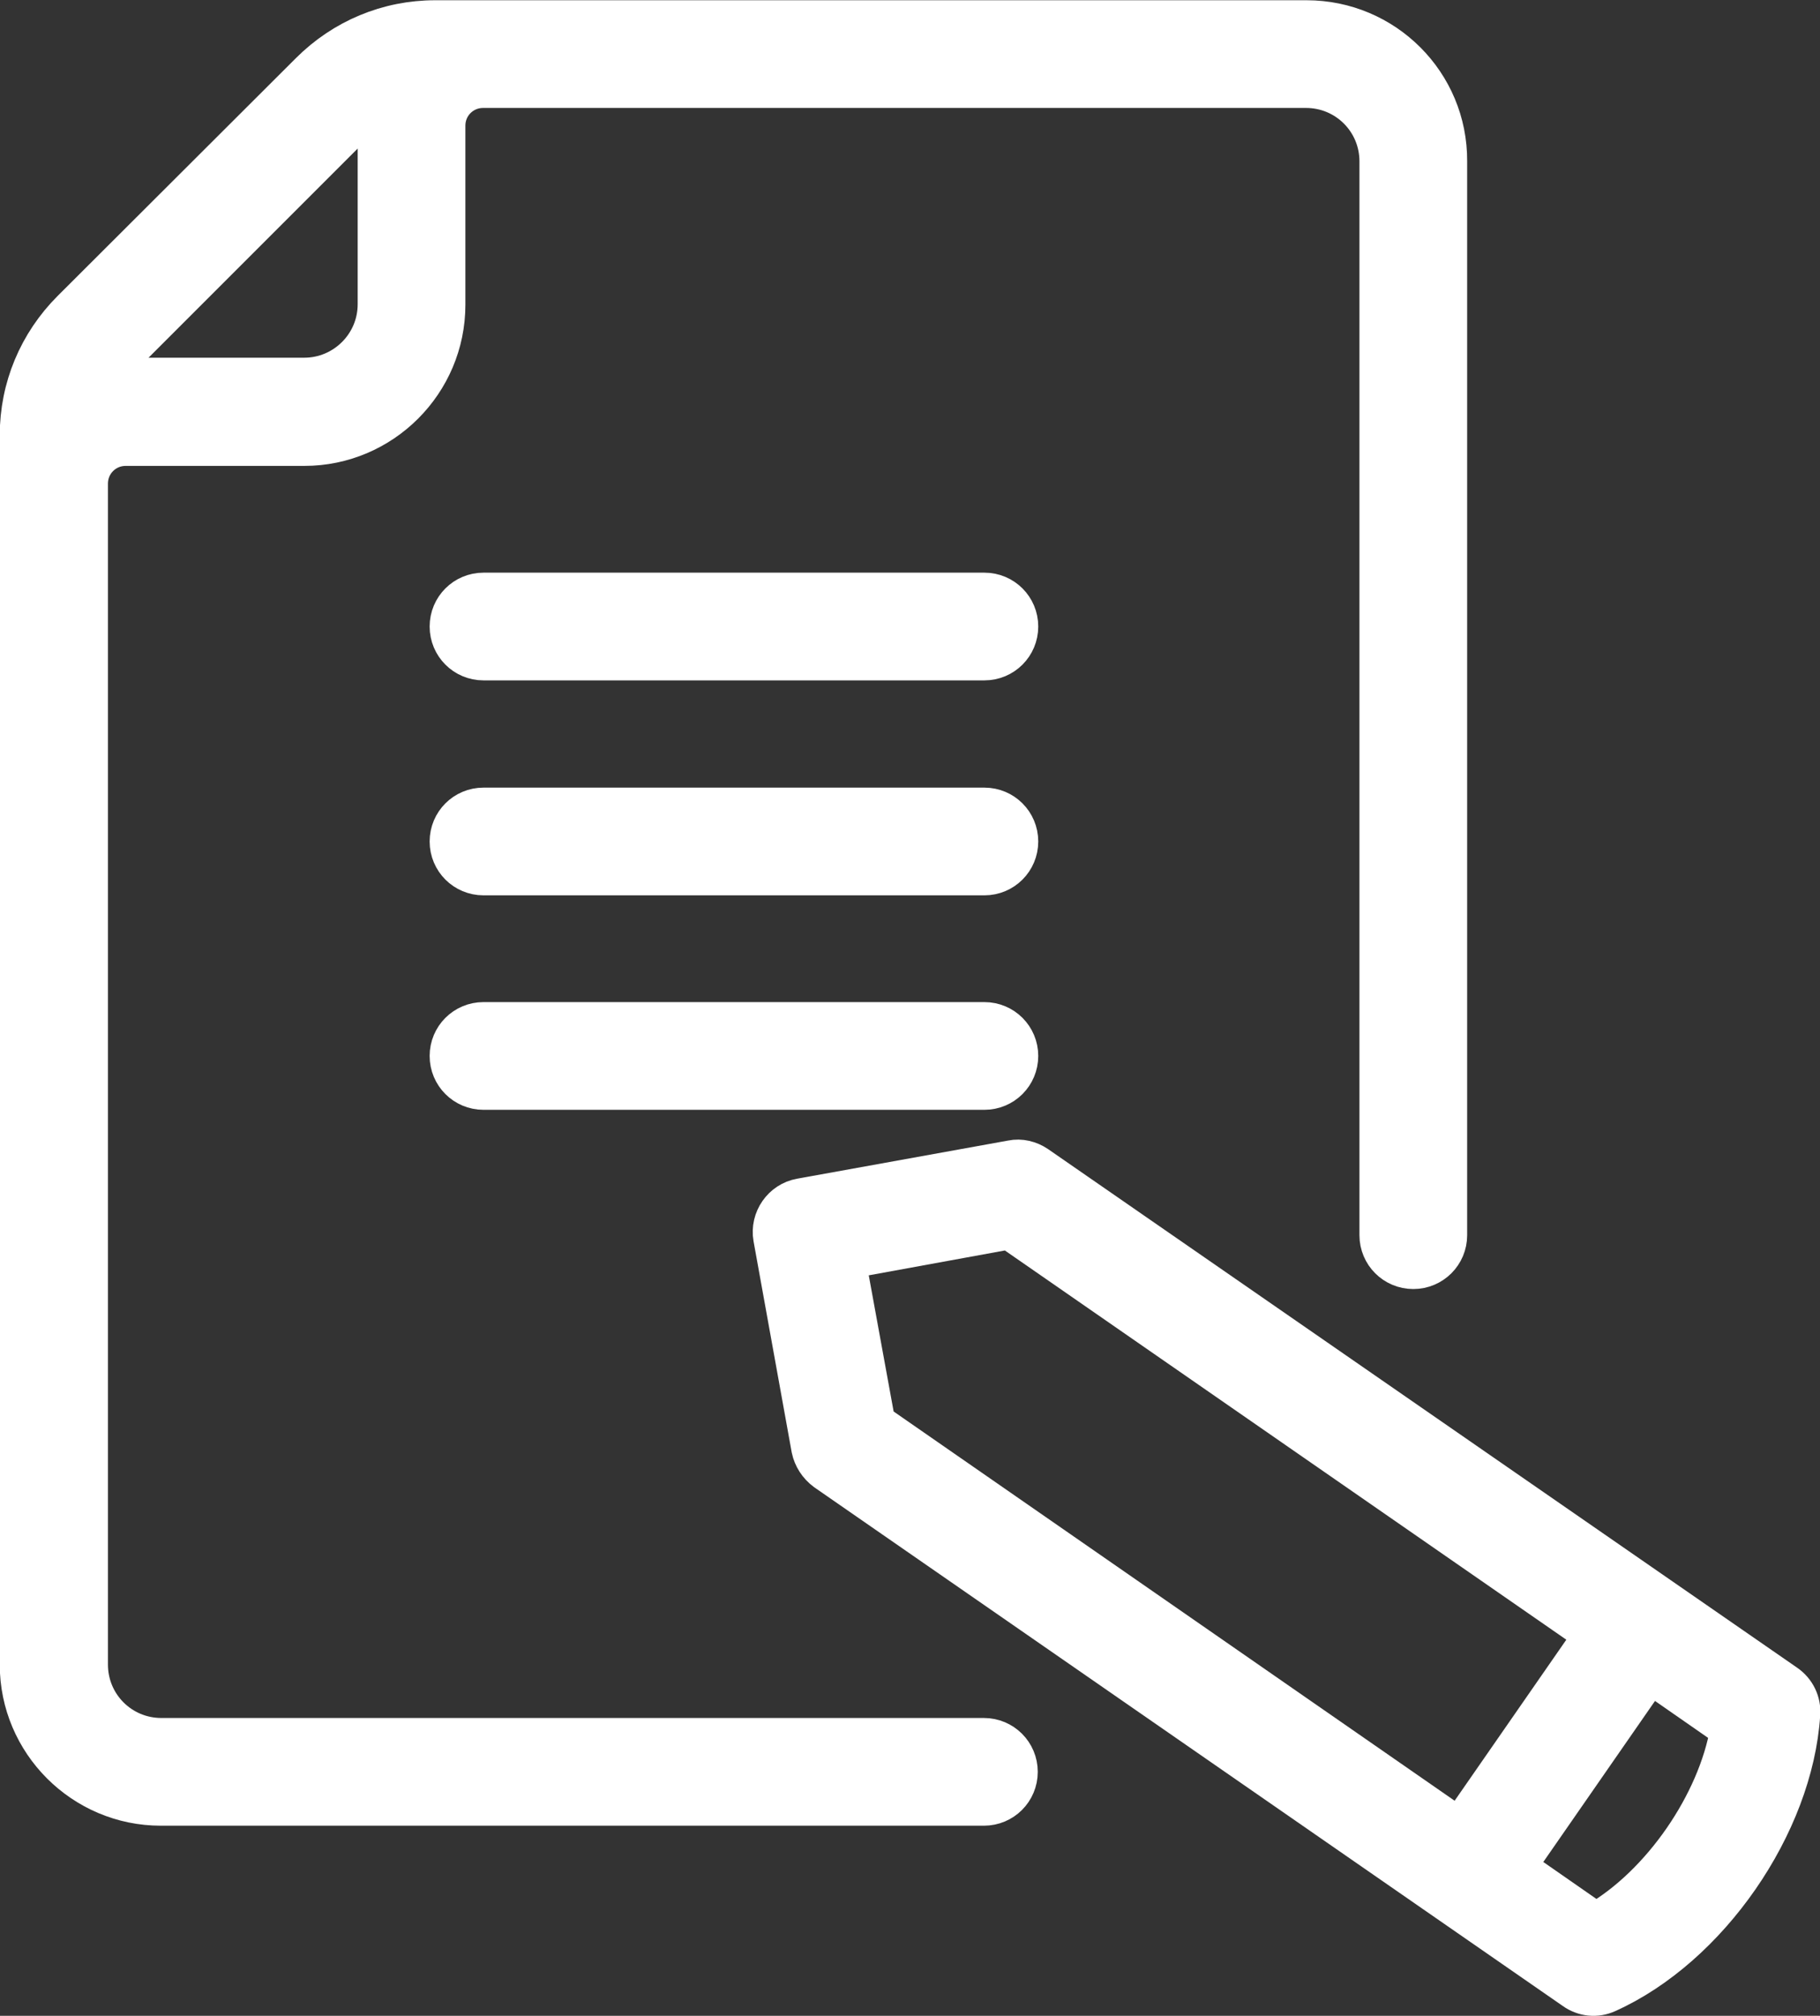
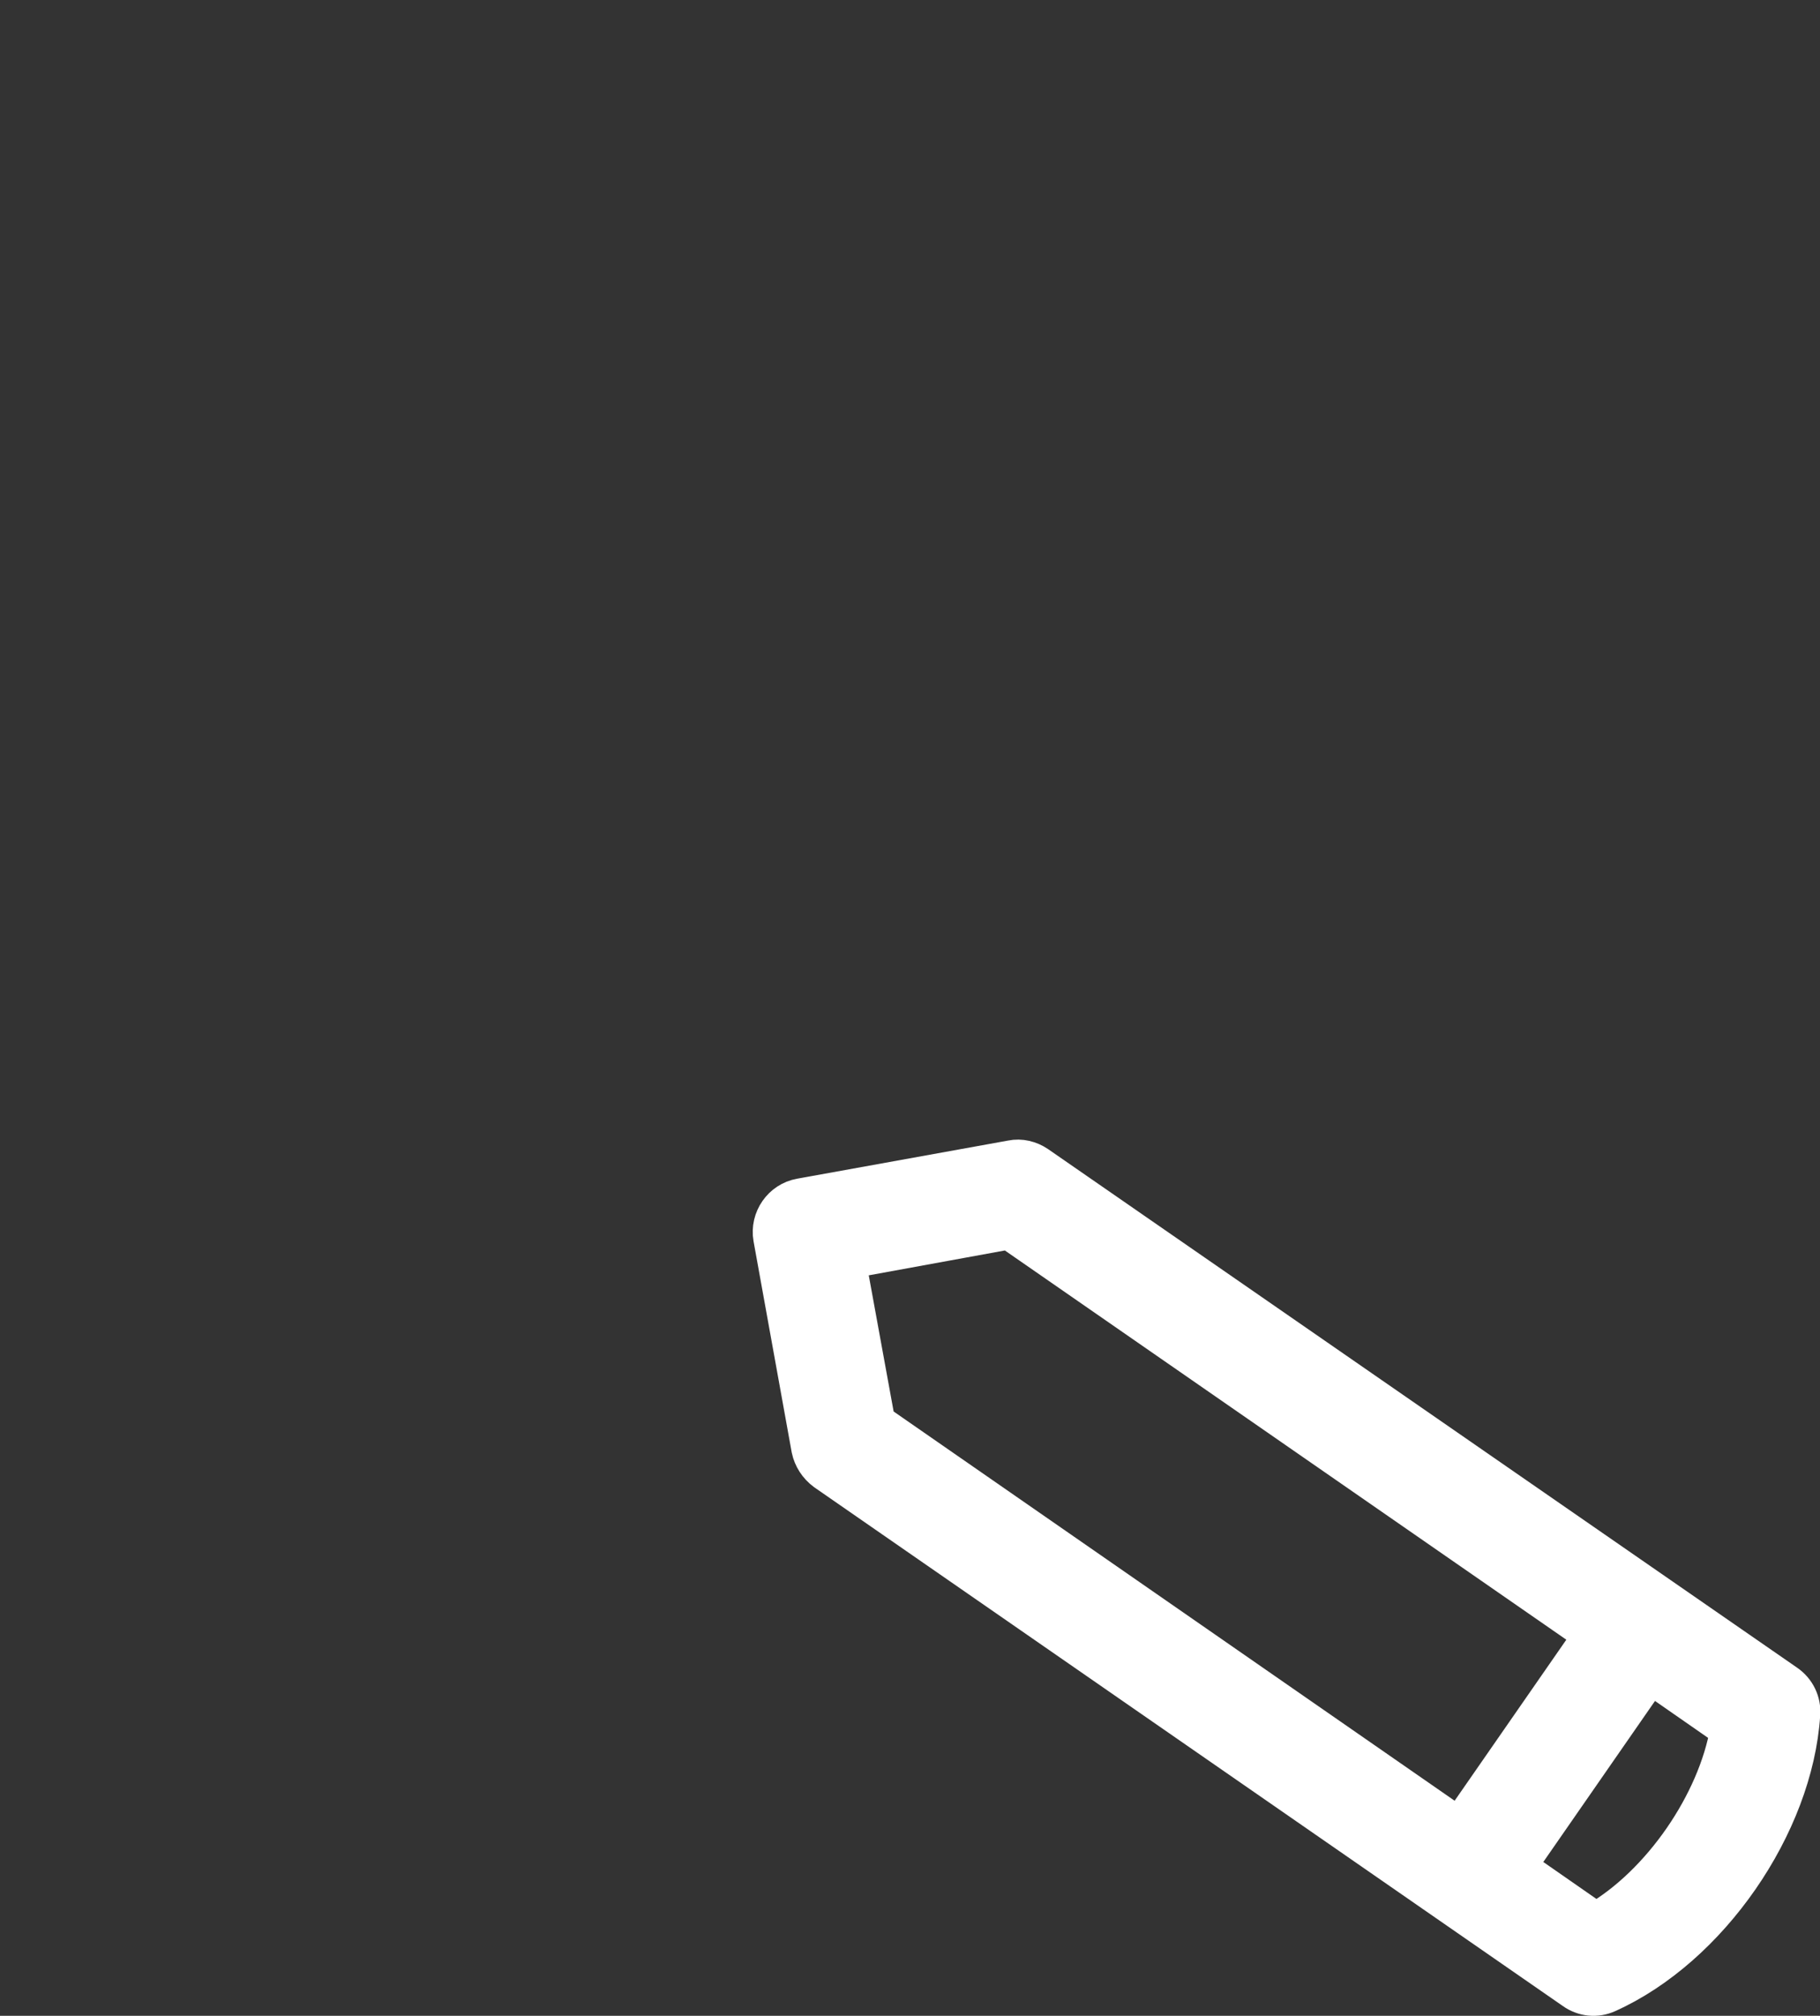
<svg xmlns="http://www.w3.org/2000/svg" version="1.1" id="Layer_1" x="0px" y="0px" width="37.68px" height="41.73px" viewBox="0 0 37.68 41.73" style="enable-background:new 0 0 37.68 41.73;" xml:space="preserve">
  <rect x="0" y="0" width="37.68" height="41.73" fill="#333333" stroke="none" />
  <style type="text/css">
	.st0{fill:#FFFFFF;stroke:#FFFFFF;stroke-width:0.75;stroke-miterlimit:10;}
</style>
-   <path class="st0" d="M27.05,0.38H9.01c-0.99,0-1.92,0.39-2.62,1.09L1.46,6.39c-0.7,0.7-1.09,1.63-1.09,2.62v25.45  c0,1.63,1.33,2.96,2.96,2.96h17.04c0.41,0,0.74-0.33,0.74-0.74c0-0.41-0.33-0.74-0.74-0.74H3.34c-0.82,0-1.48-0.66-1.48-1.48V10.01  c0-0.41,0.33-0.74,0.74-0.74h3.7c1.63,0,2.96-1.33,2.96-2.96V2.6c0-0.41,0.33-0.74,0.74-0.74h17.04c0.82,0,1.48,0.66,1.48,1.48  v22.23c0,0.41,0.33,0.74,0.74,0.74c0.41,0,0.74-0.33,0.74-0.74V3.34C30.01,1.7,28.68,0.38,27.05,0.38z M7.78,6.3  c0,0.82-0.67,1.48-1.48,1.48H2.6c-0.13,0-0.26,0.02-0.39,0.04c0.09-0.14,0.18-0.27,0.3-0.38l4.93-4.93c0.12-0.12,0.25-0.22,0.38-0.3  C7.8,2.33,7.78,2.46,7.78,2.6V6.3z" />
-   <path class="st0" d="M20.38,21.12H10.01c-0.41,0-0.74,0.33-0.74,0.74c0,0.41,0.33,0.74,0.74,0.74h10.37c0.41,0,0.74-0.33,0.74-0.74  C21.12,21.45,20.79,21.12,20.38,21.12z M20.38,16.68H10.01c-0.41,0-0.74,0.33-0.74,0.74c0,0.41,0.33,0.74,0.74,0.74h10.37  c0.41,0,0.74-0.33,0.74-0.74C21.12,17.01,20.79,16.68,20.38,16.68z M10.01,13.71h10.37c0.41,0,0.74-0.33,0.74-0.74  c0-0.41-0.33-0.74-0.74-0.74H10.01c-0.41,0-0.74,0.33-0.74,0.74C9.27,13.38,9.6,13.71,10.01,13.71z" />
  <path class="st0" d="M33.29,41.29c2.11-0.95,3.87-3.49,4.02-5.8c0.02-0.26-0.1-0.51-0.32-0.66L21.49,24.1  c-0.16-0.11-0.36-0.16-0.55-0.12l-4.37,0.79c-0.4,0.07-0.67,0.46-0.6,0.86l0.79,4.37c0.04,0.19,0.15,0.36,0.31,0.48l15.5,10.74  C32.78,41.37,33.05,41.4,33.29,41.29z M18.16,29.44l-0.61-3.34l3.34-0.61l12.06,8.36l-2.74,3.95L18.16,29.44z M31.43,38.64  l2.74-3.95l1.61,1.12c-0.26,1.51-1.41,3.18-2.74,3.95L31.43,38.64z" />
</svg>